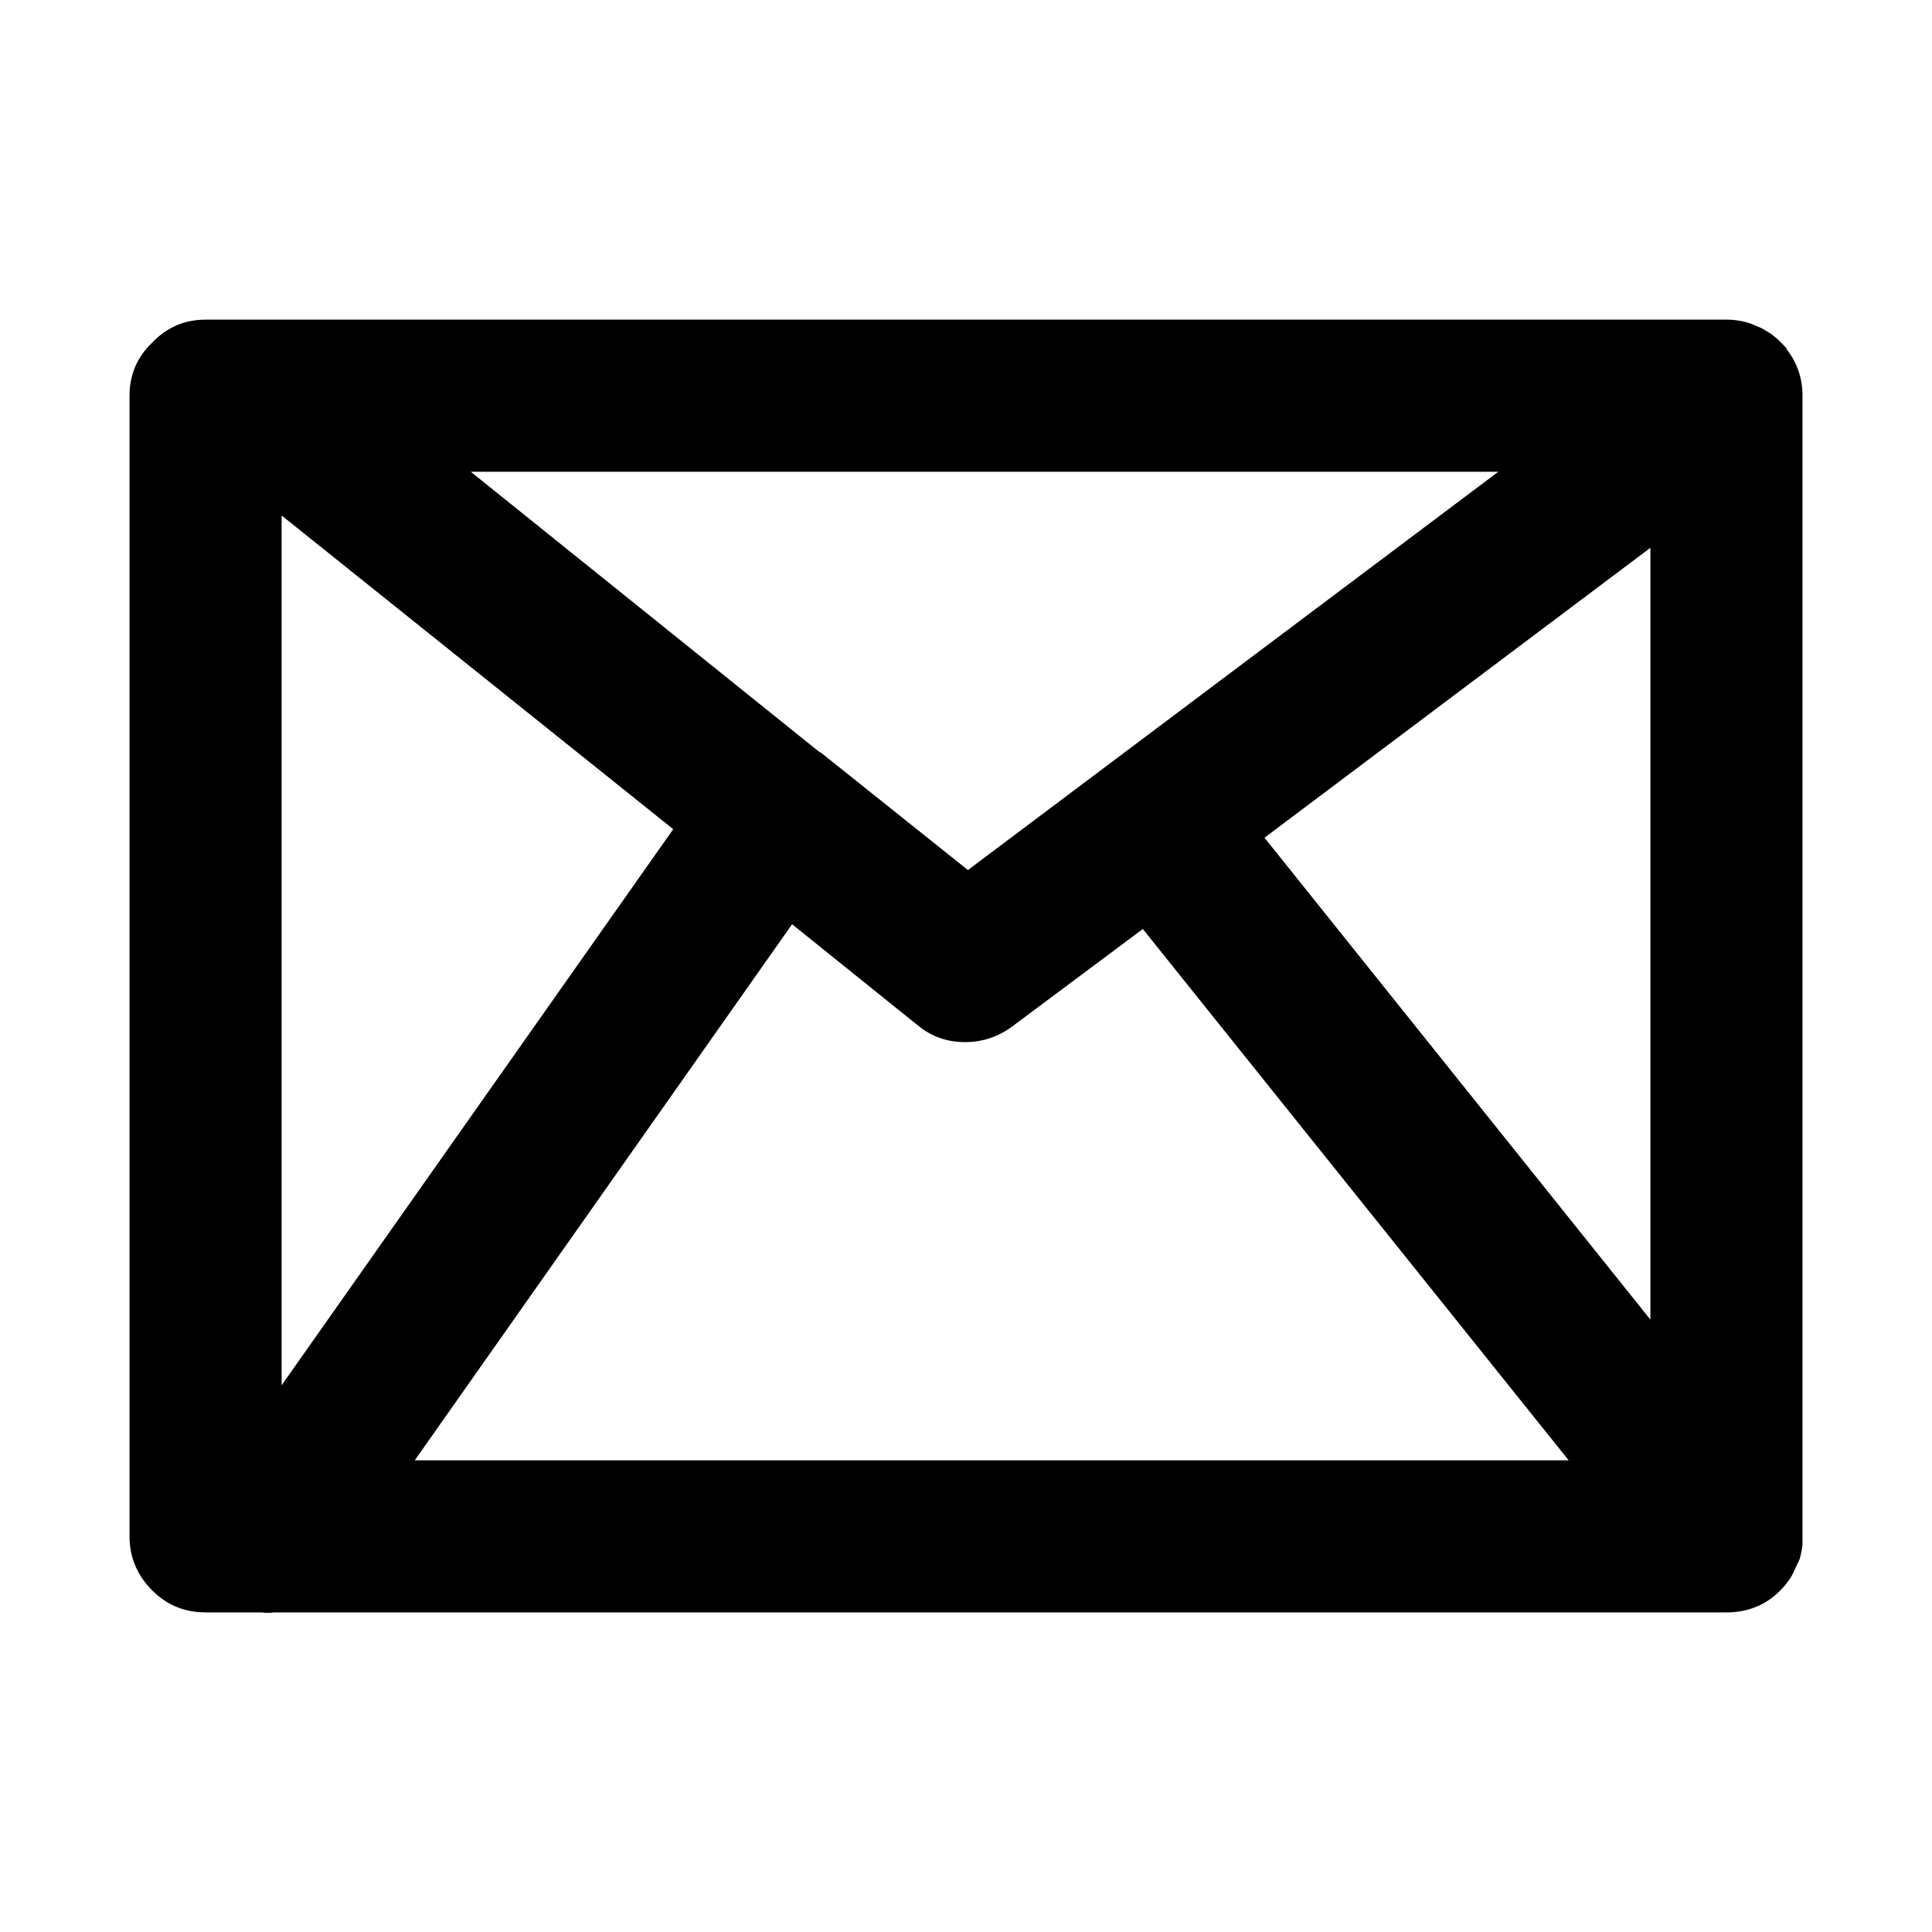
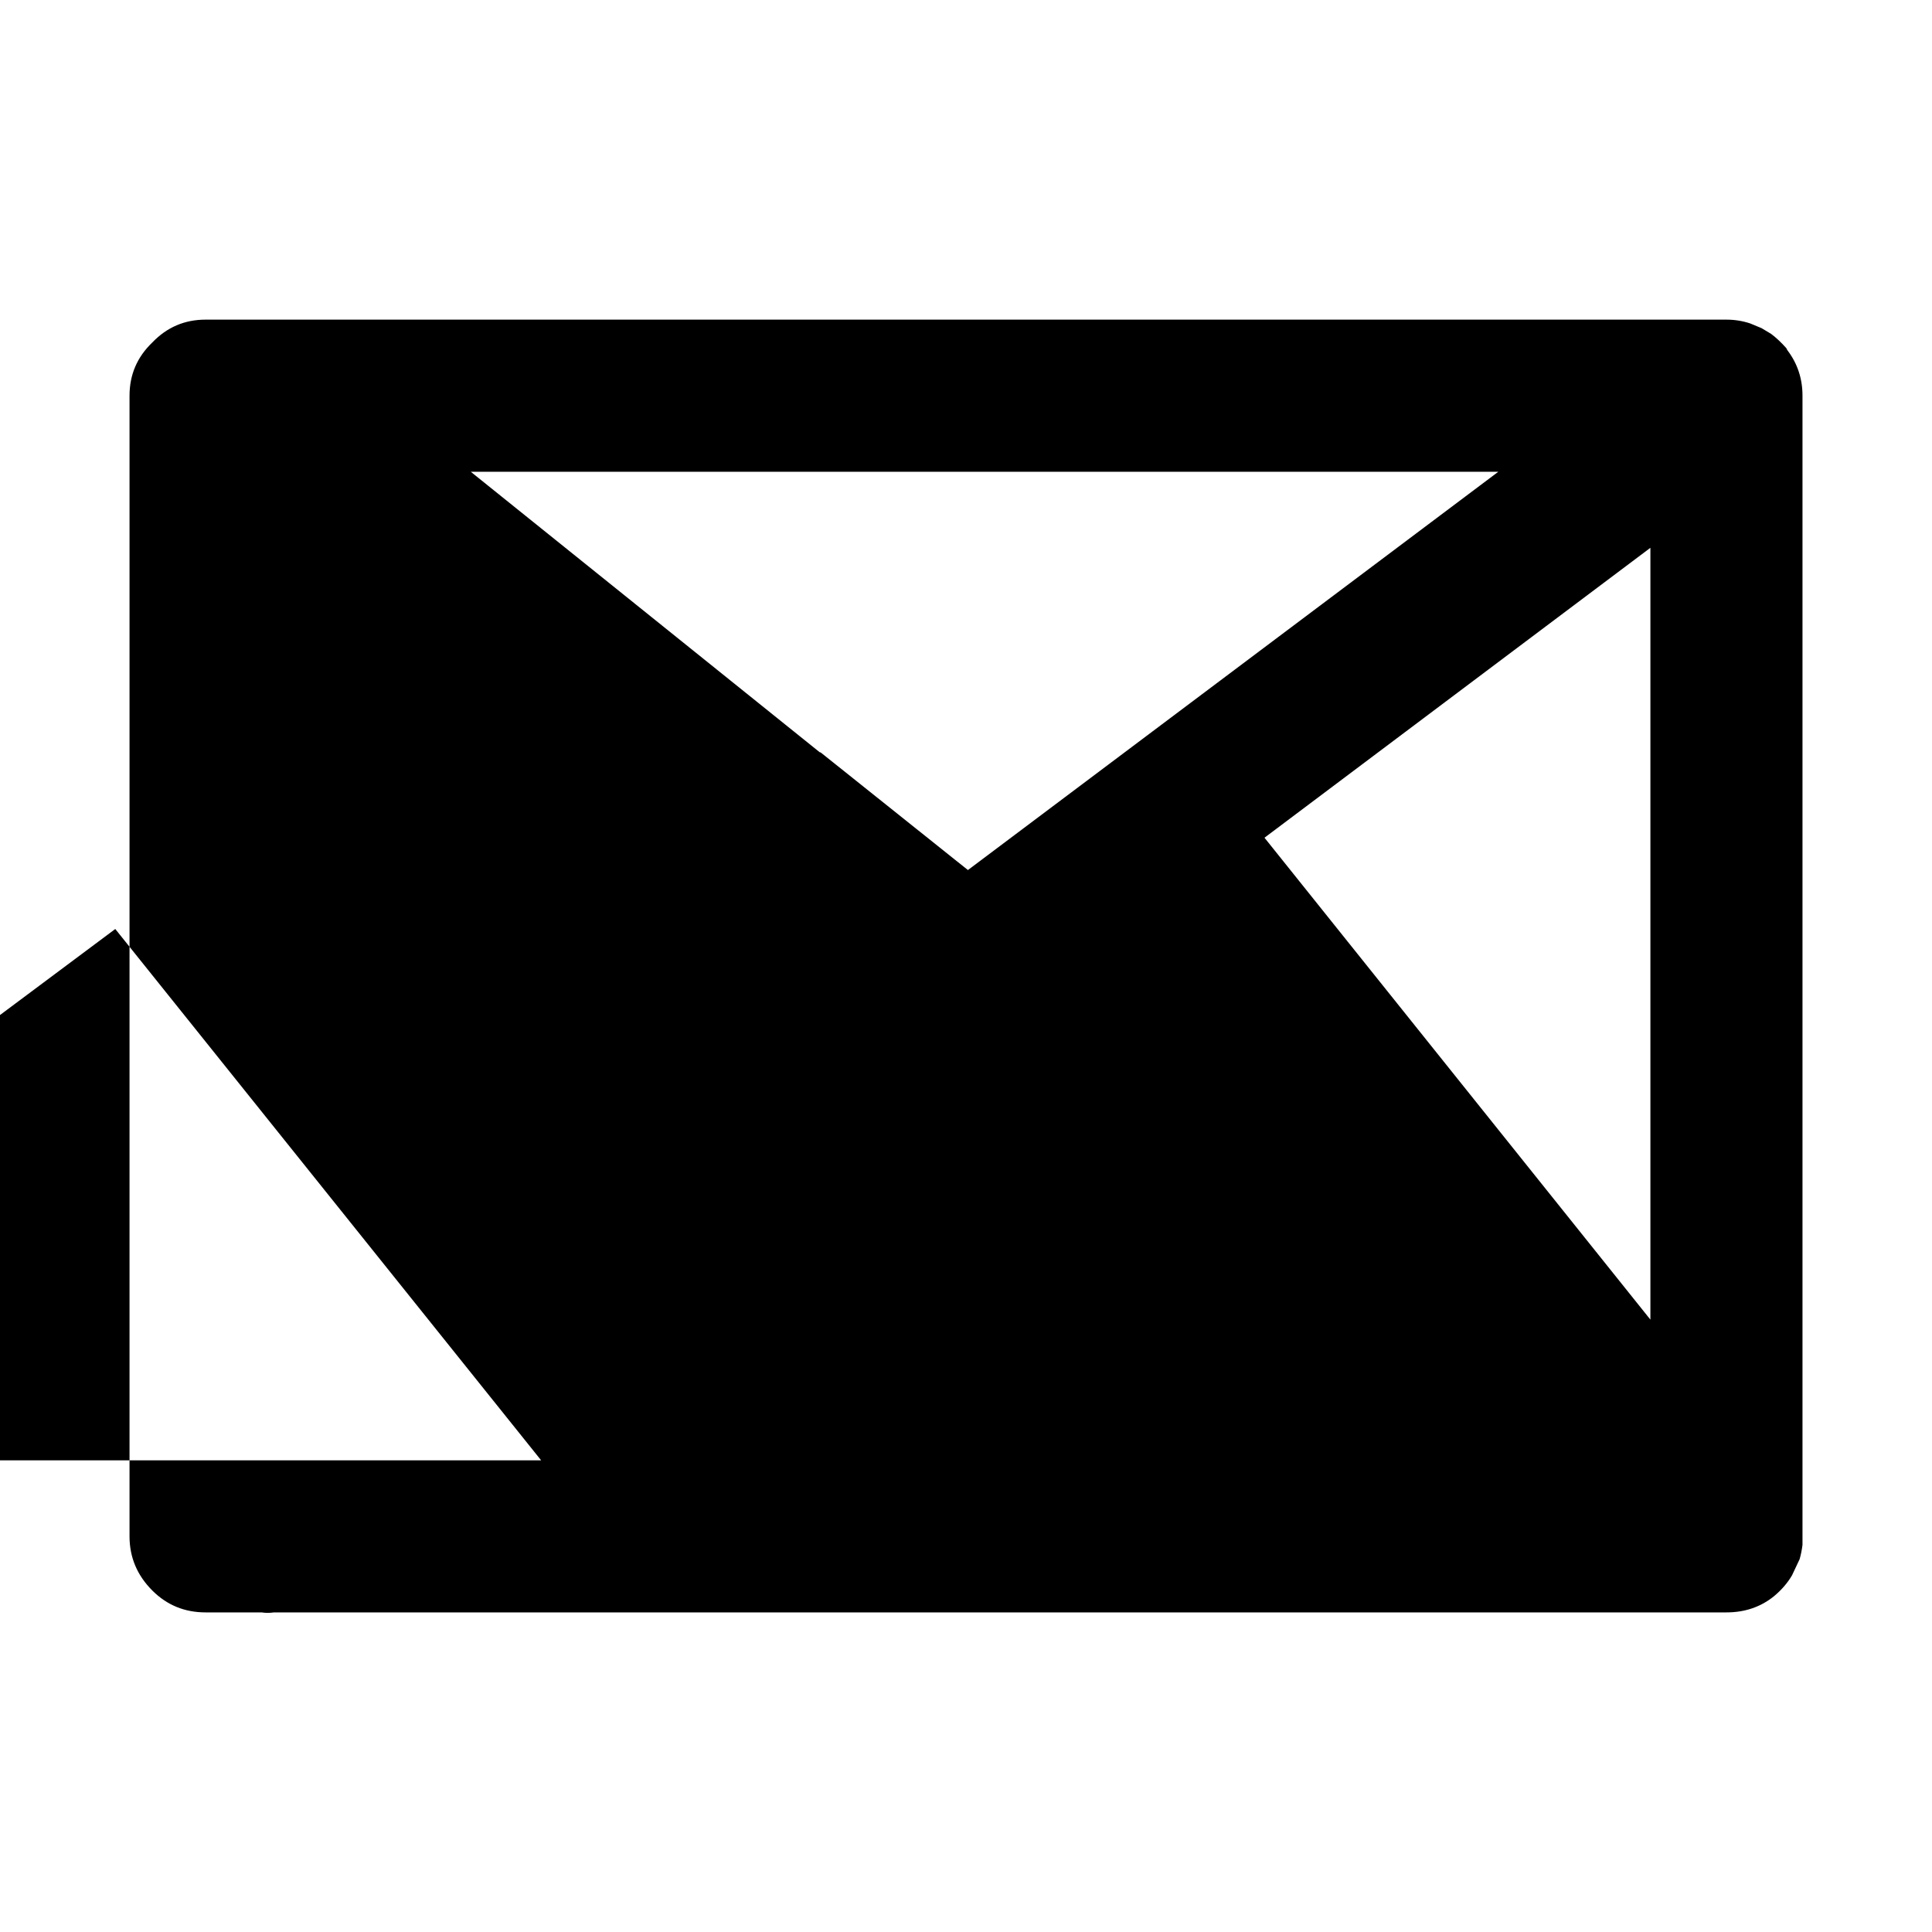
<svg xmlns="http://www.w3.org/2000/svg" fill="#000000" width="800px" height="800px" version="1.1" viewBox="144 144 512 512">
-   <path d="m621.68 248.86c0-4.535-1.344-8.566-4.031-12.09l-0.254-0.504c-1.34-1.512-2.684-2.773-4.027-3.781l-2.519-1.512-3.023-1.258c-2.016-0.672-4.113-1.008-6.297-1.008h-403.05c-5.543 0-10.246 2.016-14.109 6.047-4.031 3.863-6.043 8.562-6.043 14.105v302.29c0 5.543 2.012 10.328 6.043 14.359 3.863 3.863 8.566 5.793 14.109 5.793h14.859c1.008 0.168 2.102 0.168 3.277 0h384.91c4.867 0 9.066-1.426 12.594-4.281 2.016-1.68 3.609-3.527 4.785-5.543l2.016-4.281c0.336-1.176 0.59-2.434 0.758-3.777v-0.254-2.016-302.29m-40.305 40.305v204.55l-102.27-127.71 102.27-76.832m-40.305-20.152-140.56 105.55-38.793-30.984c-0.168-0.168-0.336-0.25-0.504-0.25l-92.449-74.312h272.31m-322.44 11.586 103.78 83.129-103.78 147.37v-230.5m181.12 139.56c4.535 0 8.648-1.344 12.344-4.031l34.762-25.945 112.86 140.81h-305.81l100-142.07 33.504 26.953c3.527 2.856 7.641 4.285 12.344 4.285z" />
+   <path d="m621.68 248.86c0-4.535-1.344-8.566-4.031-12.09l-0.254-0.504c-1.34-1.512-2.684-2.773-4.027-3.781l-2.519-1.512-3.023-1.258c-2.016-0.672-4.113-1.008-6.297-1.008h-403.05c-5.543 0-10.246 2.016-14.109 6.047-4.031 3.863-6.043 8.562-6.043 14.105v302.29c0 5.543 2.012 10.328 6.043 14.359 3.863 3.863 8.566 5.793 14.109 5.793h14.859c1.008 0.168 2.102 0.168 3.277 0h384.91c4.867 0 9.066-1.426 12.594-4.281 2.016-1.68 3.609-3.527 4.785-5.543l2.016-4.281c0.336-1.176 0.59-2.434 0.758-3.777v-0.254-2.016-302.29m-40.305 40.305v204.55l-102.27-127.71 102.27-76.832m-40.305-20.152-140.56 105.55-38.793-30.984c-0.168-0.168-0.336-0.25-0.504-0.25l-92.449-74.312m-322.44 11.586 103.78 83.129-103.78 147.37v-230.5m181.12 139.56c4.535 0 8.648-1.344 12.344-4.031l34.762-25.945 112.86 140.81h-305.81l100-142.07 33.504 26.953c3.527 2.856 7.641 4.285 12.344 4.285z" />
</svg>